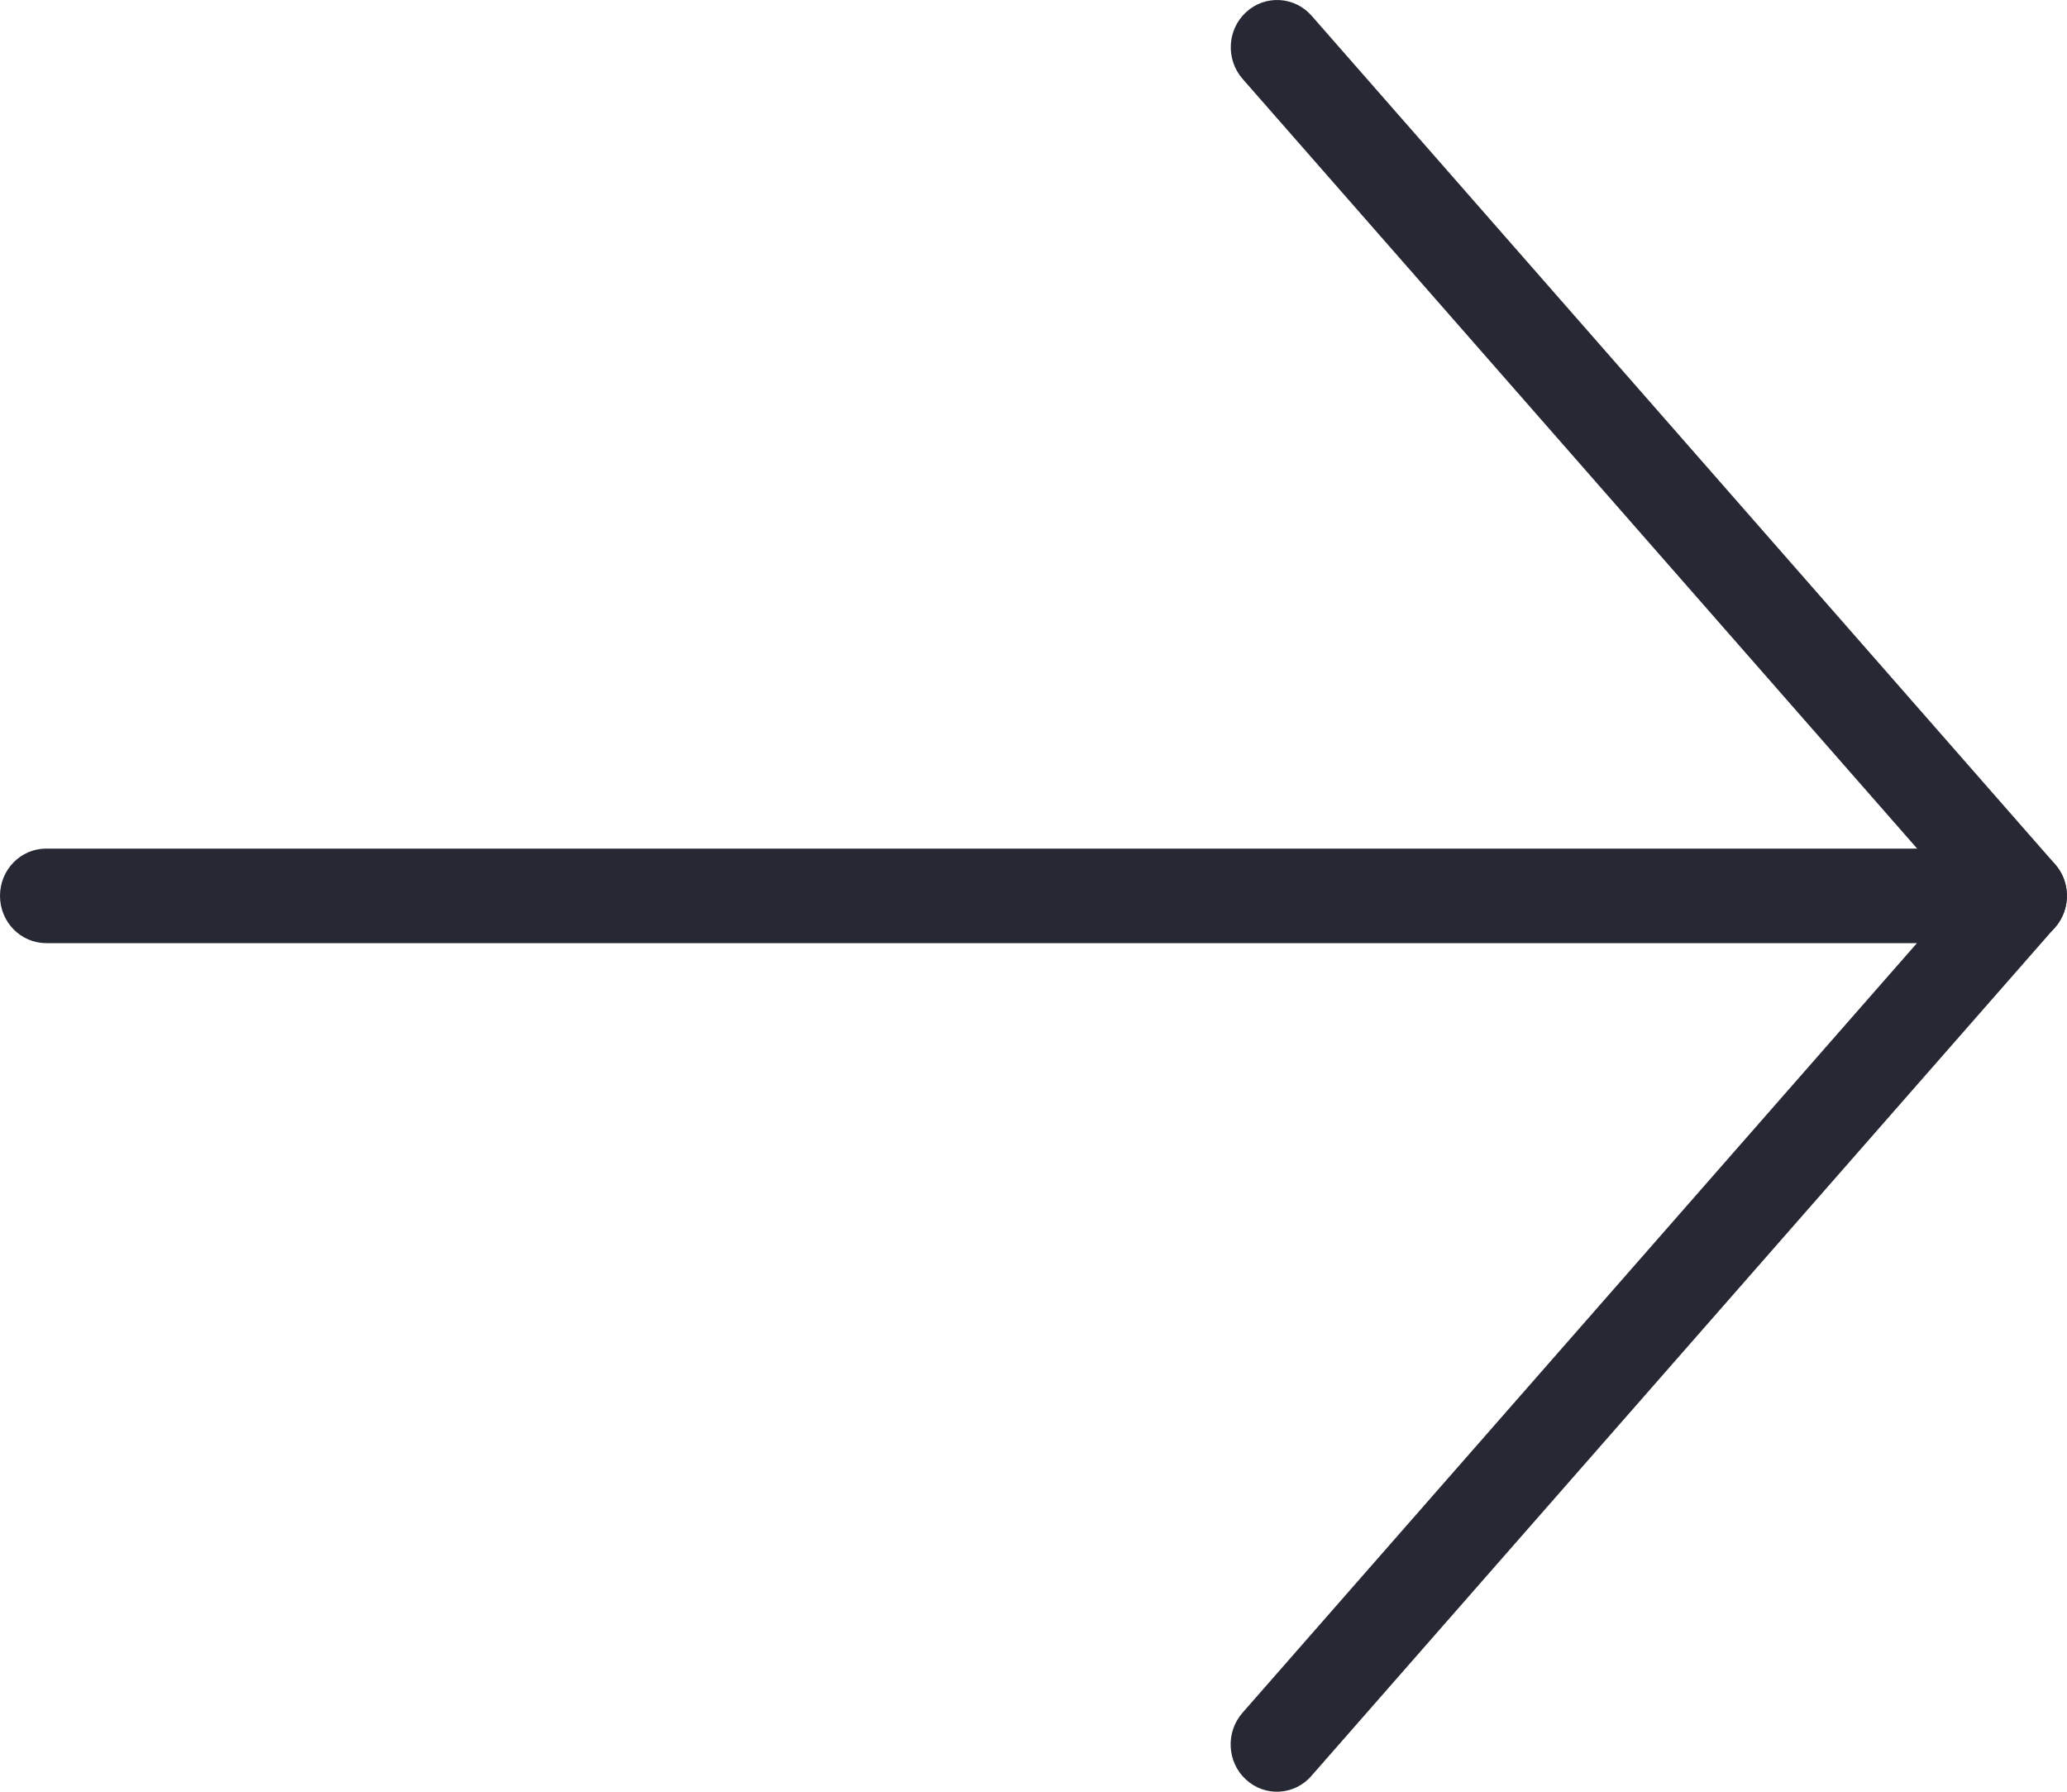
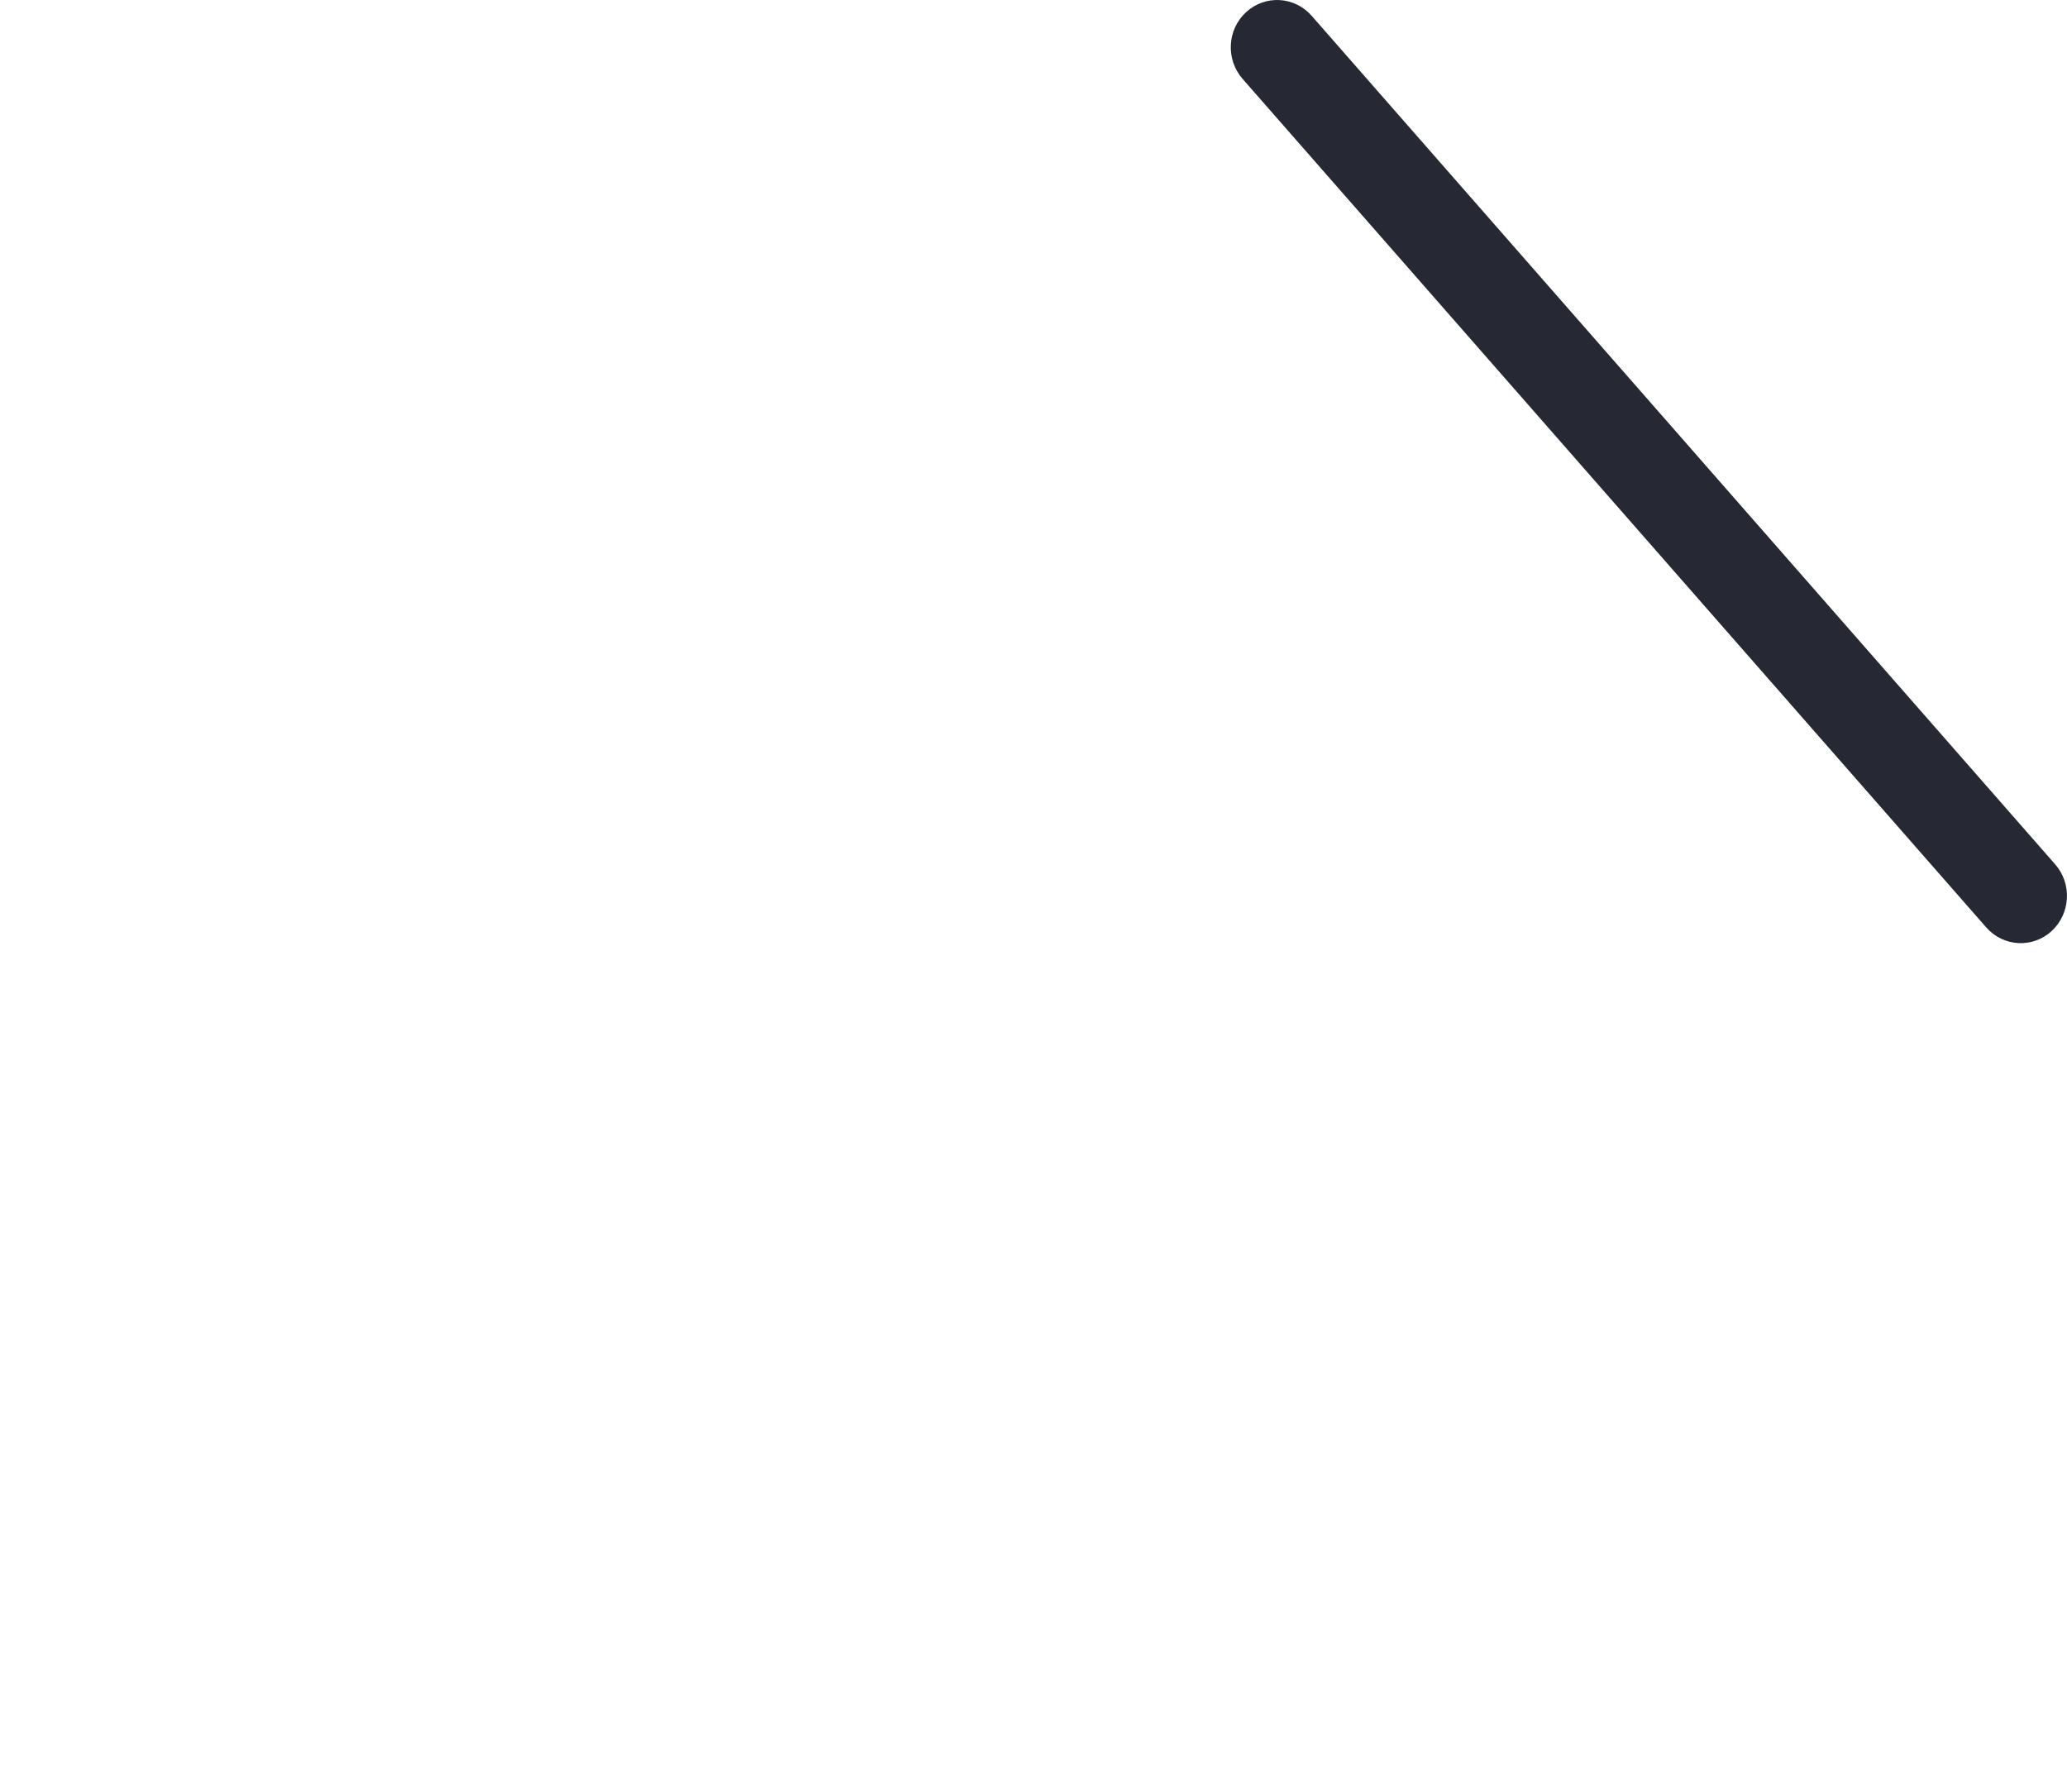
<svg xmlns="http://www.w3.org/2000/svg" width="15" height="13" viewBox="0 0 15 13" fill="none">
-   <path fill-rule="evenodd" clip-rule="evenodd" d="M0 6.5C0 6.31 0.15 6.157 0.336 6.157H14.663C14.795 6.157 14.915 6.236 14.97 6.36C15.024 6.484 15.001 6.628 14.913 6.729L9.516 12.886C9.393 13.027 9.18 13.039 9.042 12.912C8.904 12.786 8.893 12.569 9.016 12.428L13.911 6.843H0.336C0.15 6.843 0 6.69 0 6.5Z" fill="#262933" />
  <path fill-rule="evenodd" clip-rule="evenodd" d="M9.043 0.088C9.181 -0.039 9.394 -0.027 9.518 0.114L14.914 6.271C15.038 6.412 15.026 6.629 14.888 6.756C14.75 6.882 14.538 6.87 14.414 6.729L9.017 0.572C8.894 0.431 8.905 0.214 9.043 0.088Z" fill="#262933" />
</svg>